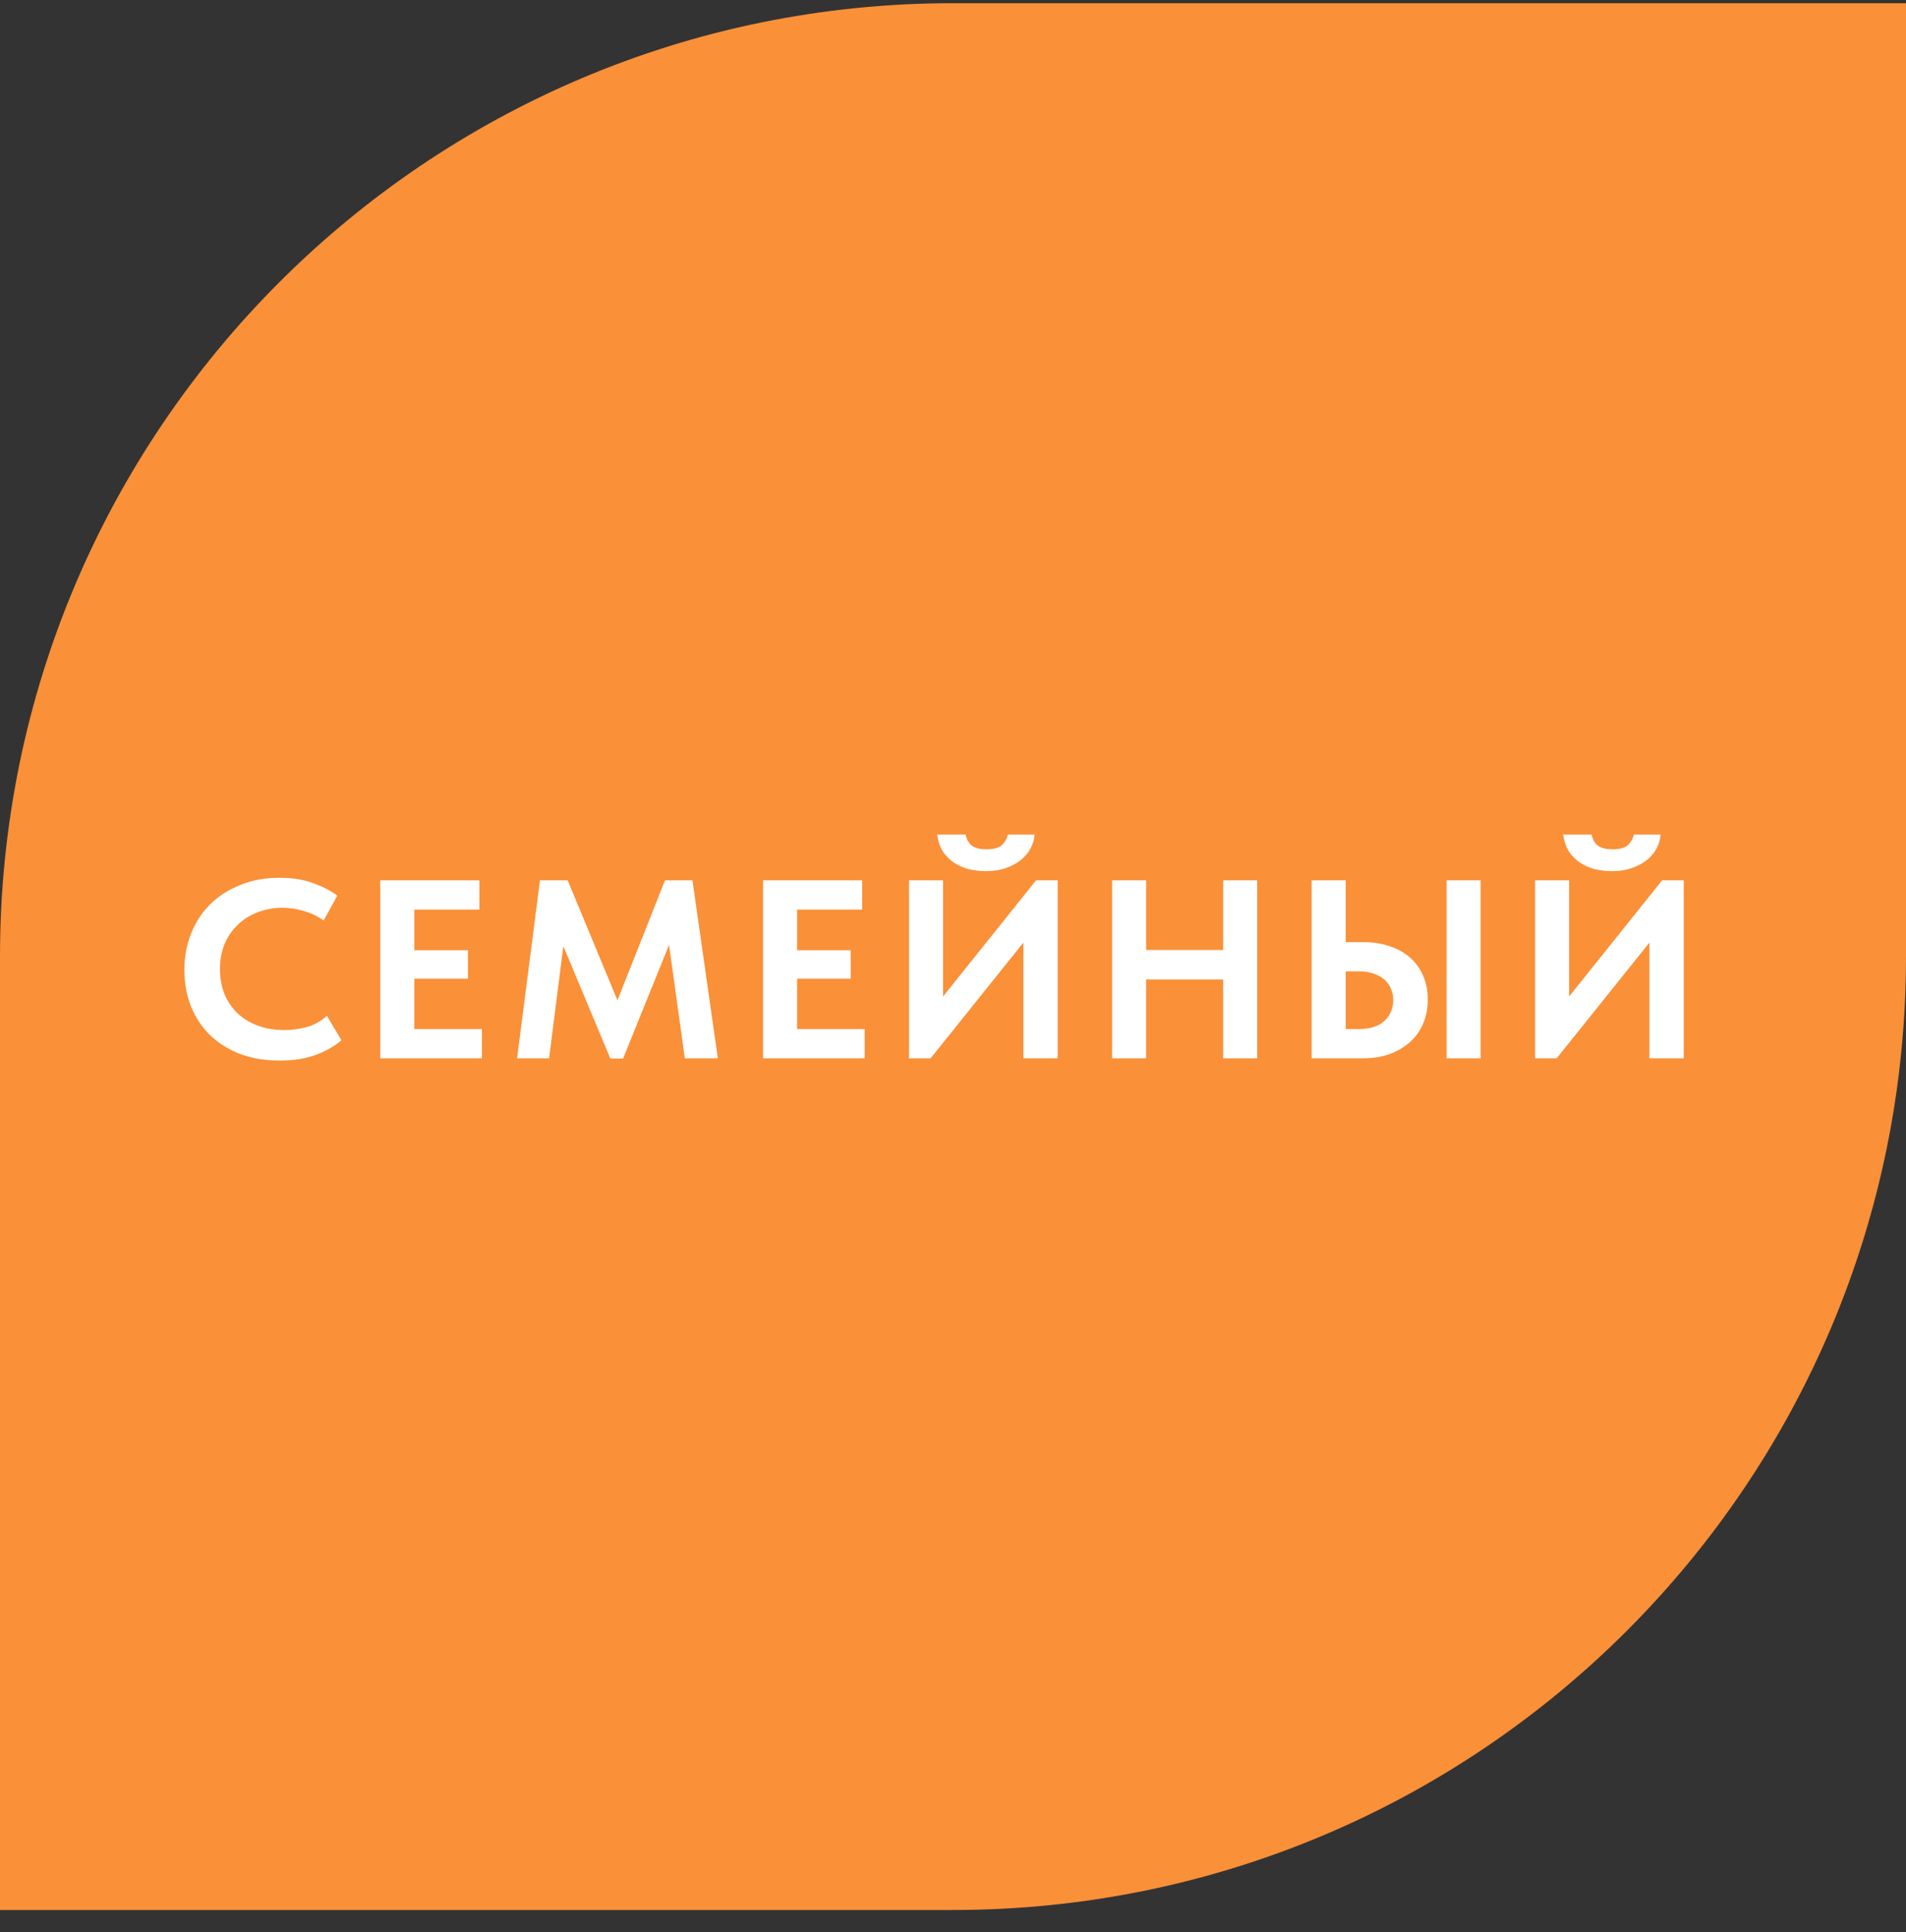
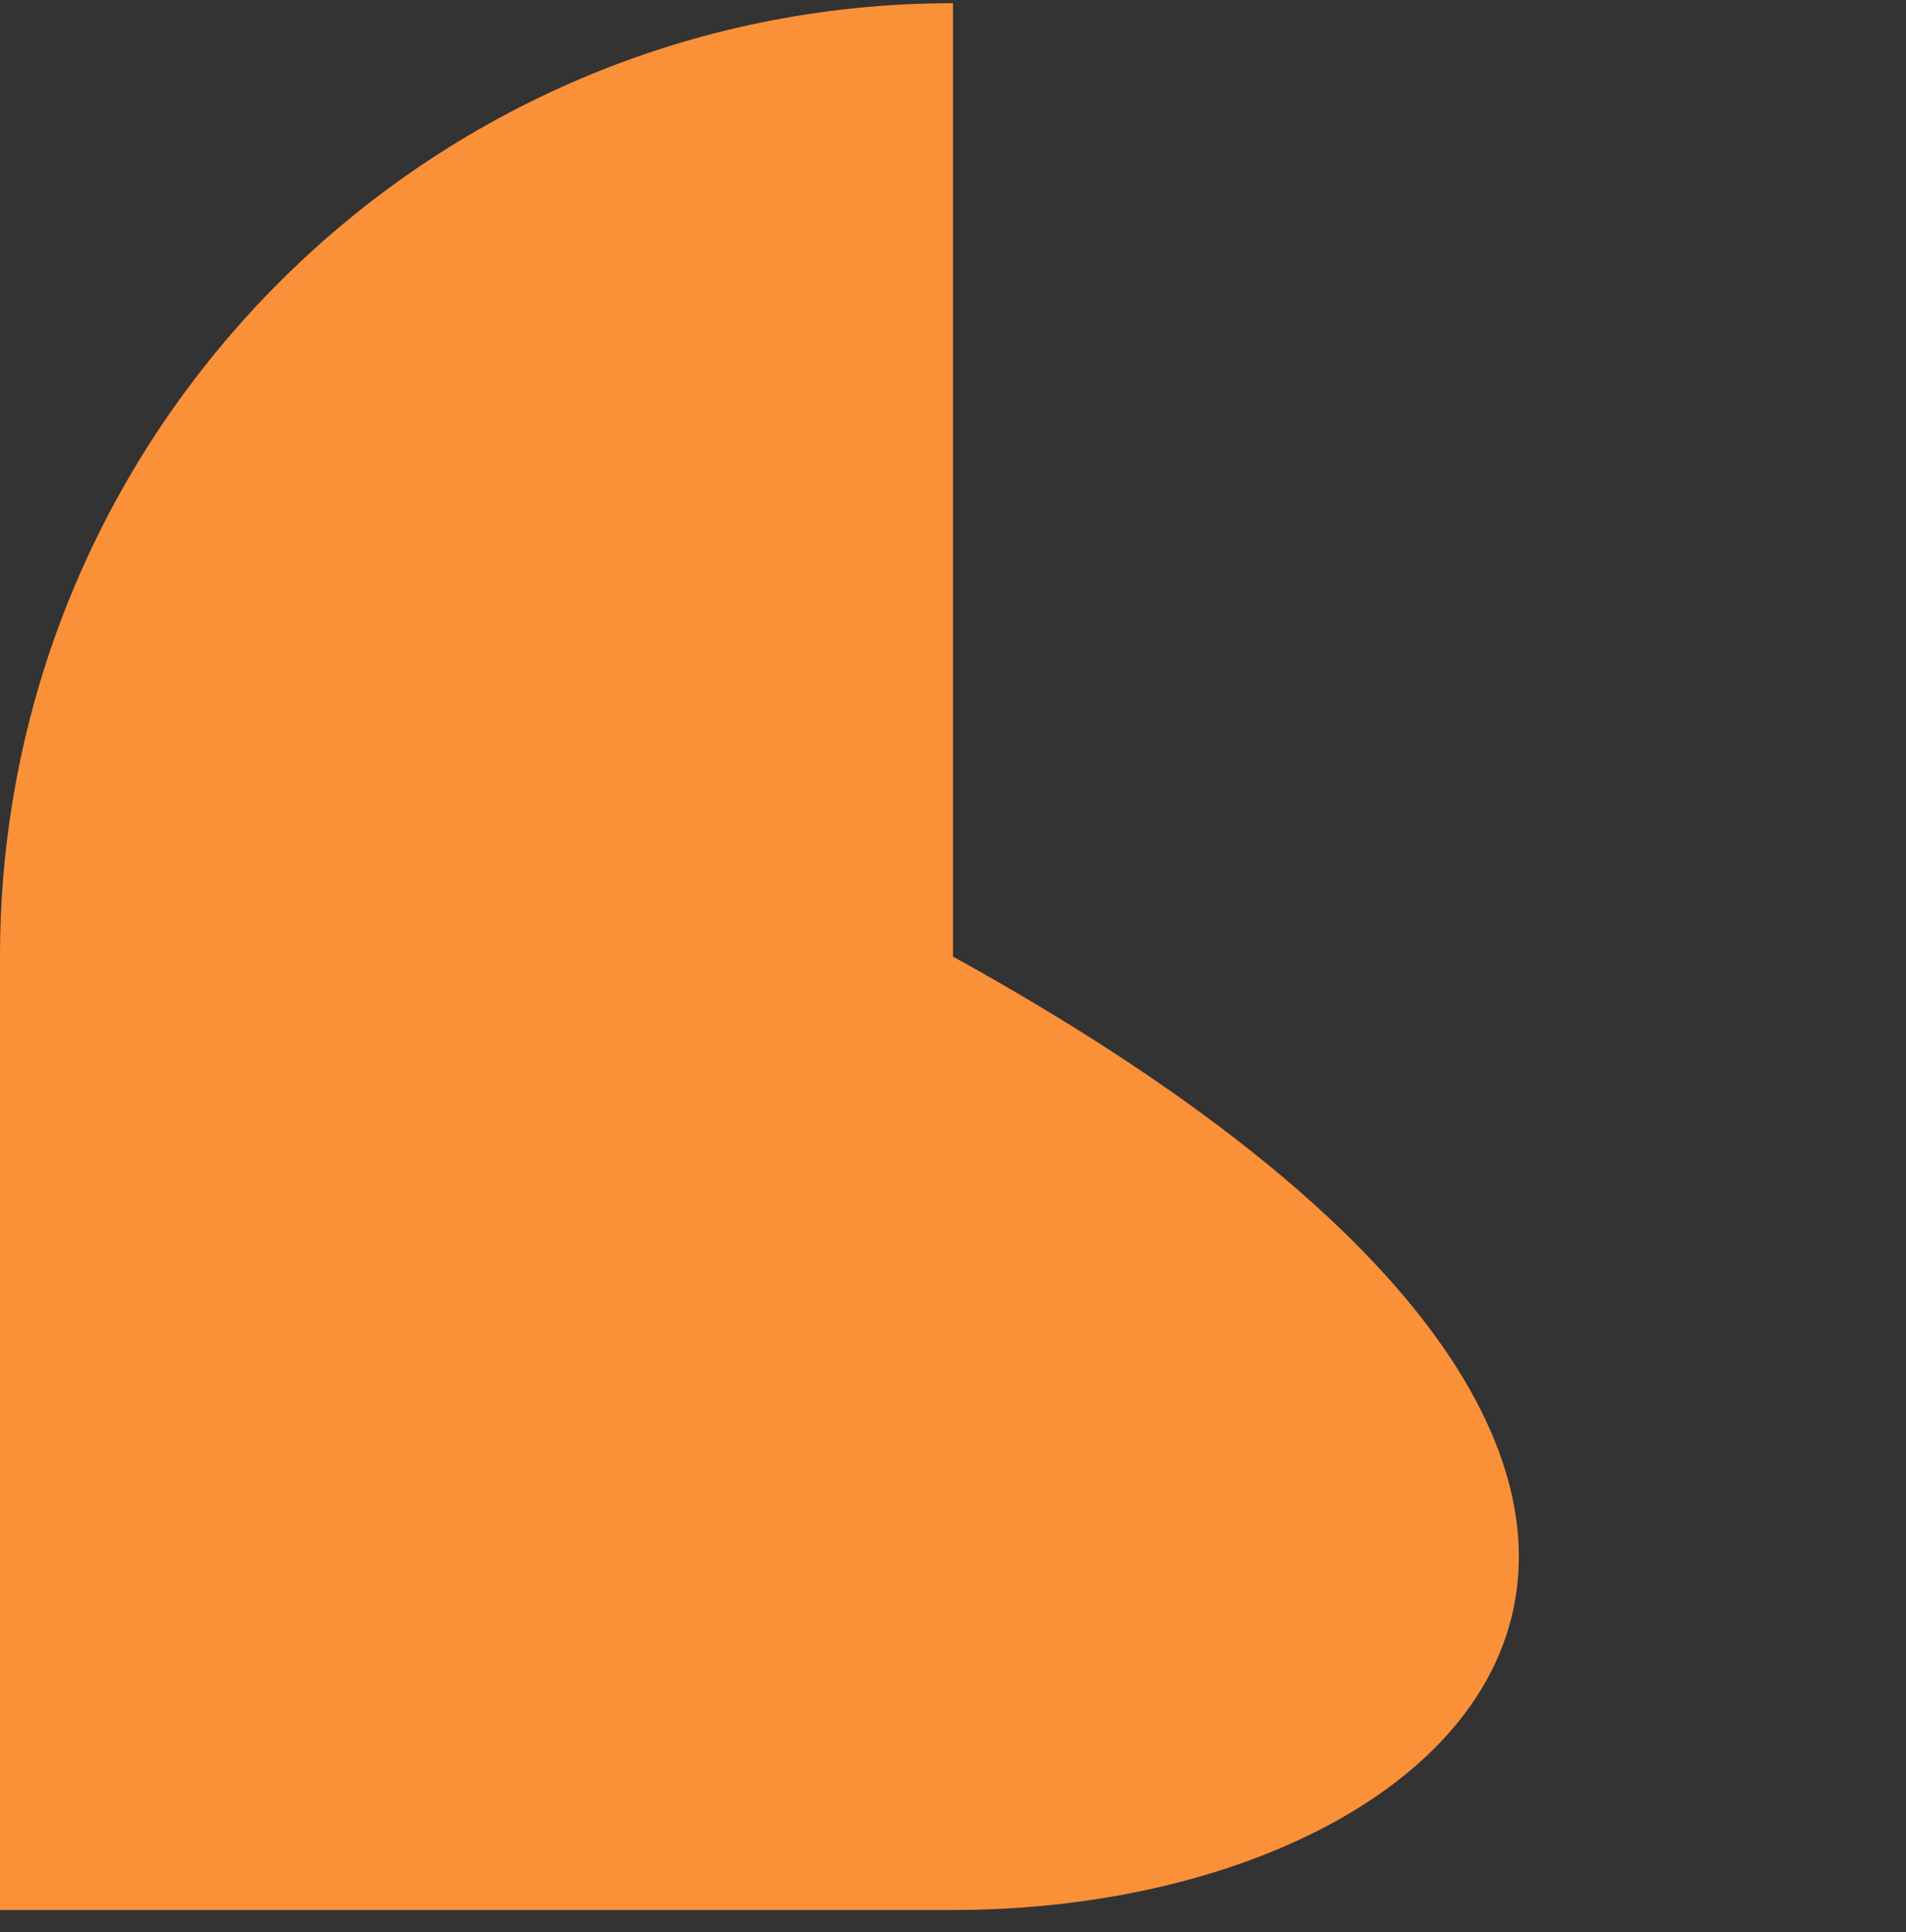
<svg xmlns="http://www.w3.org/2000/svg" width="75" height="76" viewBox="0 0 75 76" fill="none">
  <rect x="0" y="0" width="75" height="76" fill="#333333" stroke="none" />
-   <path d="M0 37.625C0 16.914 16.789 0.125 37.5 0.125H75V37.625C75 58.336 58.211 75.125 37.5 75.125H0V37.625Z" fill="#FA9038" />
-   <path d="M11.005 41.715C10.432 41.715 9.912 41.628 9.445 41.455C8.985 41.275 8.592 41.028 8.265 40.715C7.945 40.402 7.695 40.025 7.515 39.585C7.342 39.145 7.255 38.665 7.255 38.145C7.255 37.625 7.345 37.145 7.525 36.705C7.705 36.258 7.958 35.875 8.285 35.555C8.612 35.235 9.005 34.985 9.465 34.805C9.925 34.618 10.435 34.525 10.995 34.525C11.475 34.525 11.898 34.588 12.265 34.715C12.638 34.842 12.975 35.012 13.275 35.225L12.735 36.205C12.502 36.038 12.245 35.915 11.965 35.835C11.685 35.748 11.402 35.705 11.115 35.705C10.762 35.705 10.435 35.765 10.135 35.885C9.835 35.998 9.575 36.162 9.355 36.375C9.135 36.582 8.962 36.835 8.835 37.135C8.715 37.428 8.655 37.752 8.655 38.105C8.655 38.472 8.715 38.805 8.835 39.105C8.962 39.398 9.135 39.652 9.355 39.865C9.582 40.072 9.848 40.232 10.155 40.345C10.468 40.458 10.815 40.515 11.195 40.515C11.462 40.515 11.745 40.478 12.045 40.405C12.345 40.325 12.618 40.175 12.865 39.955L13.435 40.915C13.188 41.135 12.858 41.325 12.445 41.485C12.038 41.638 11.558 41.715 11.005 41.715ZM14.963 34.625H18.863V35.775H16.303V37.375H18.413V38.495H16.303V40.475H18.963V41.625H14.963V34.625ZM21.247 34.625H22.337L24.297 39.345L26.167 34.625H27.247L28.247 41.625H26.947L26.327 37.165L24.517 41.635H24.017L22.167 37.215L21.607 41.625H20.347L21.247 34.625ZM30.025 34.625H33.925V35.775H31.365V37.375H33.475V38.495H31.365V40.475H34.025V41.625H30.025V34.625ZM35.769 34.625H37.109V39.195L40.769 34.625H41.619V41.625H40.269V37.075L36.619 41.625H35.769V34.625ZM38.809 34.265C38.589 34.265 38.369 34.242 38.149 34.195C37.936 34.142 37.739 34.058 37.559 33.945C37.386 33.832 37.236 33.685 37.109 33.505C36.989 33.318 36.913 33.092 36.879 32.825H37.999C38.019 32.978 38.089 33.115 38.209 33.235C38.336 33.348 38.539 33.405 38.819 33.405C39.106 33.405 39.309 33.348 39.429 33.235C39.549 33.115 39.626 32.978 39.659 32.825H40.709C40.696 33.018 40.643 33.202 40.549 33.375C40.456 33.548 40.326 33.702 40.159 33.835C39.999 33.962 39.803 34.065 39.569 34.145C39.343 34.225 39.089 34.265 38.809 34.265ZM48.13 38.525H45.099V41.625H43.76V34.625H45.099V37.365H48.13V34.625H49.469V41.625H48.13V38.525ZM51.613 34.625H52.953V37.055H53.653C54.026 37.055 54.366 37.108 54.673 37.215C54.986 37.315 55.253 37.462 55.473 37.655C55.7 37.848 55.873 38.085 55.993 38.365C56.12 38.645 56.183 38.962 56.183 39.315C56.183 39.668 56.12 39.988 55.993 40.275C55.873 40.555 55.7 40.795 55.473 40.995C55.246 41.195 54.976 41.352 54.663 41.465C54.356 41.572 54.02 41.625 53.653 41.625H51.613V34.625ZM53.473 40.475C53.913 40.475 54.246 40.368 54.473 40.155C54.706 39.942 54.823 39.665 54.823 39.325C54.823 39.172 54.793 39.028 54.733 38.895C54.68 38.755 54.596 38.635 54.483 38.535C54.37 38.435 54.226 38.355 54.053 38.295C53.886 38.235 53.69 38.205 53.463 38.205H52.953V40.475H53.473ZM56.923 34.625H58.263V41.625H56.923V34.625ZM60.404 34.625H61.744V39.195L65.404 34.625H66.254V41.625H64.904V37.075L61.254 41.625H60.404V34.625ZM63.444 34.265C63.224 34.265 63.004 34.242 62.784 34.195C62.571 34.142 62.374 34.058 62.194 33.945C62.021 33.832 61.871 33.685 61.744 33.505C61.624 33.318 61.547 33.092 61.514 32.825H62.634C62.654 32.978 62.724 33.115 62.844 33.235C62.971 33.348 63.174 33.405 63.454 33.405C63.741 33.405 63.944 33.348 64.064 33.235C64.184 33.115 64.261 32.978 64.294 32.825H65.344C65.331 33.018 65.277 33.202 65.184 33.375C65.091 33.548 64.961 33.702 64.794 33.835C64.634 33.962 64.437 34.065 64.204 34.145C63.977 34.225 63.724 34.265 63.444 34.265Z" fill="white" />
+   <path d="M0 37.625C0 16.914 16.789 0.125 37.5 0.125V37.625C75 58.336 58.211 75.125 37.5 75.125H0V37.625Z" fill="#FA9038" />
</svg>